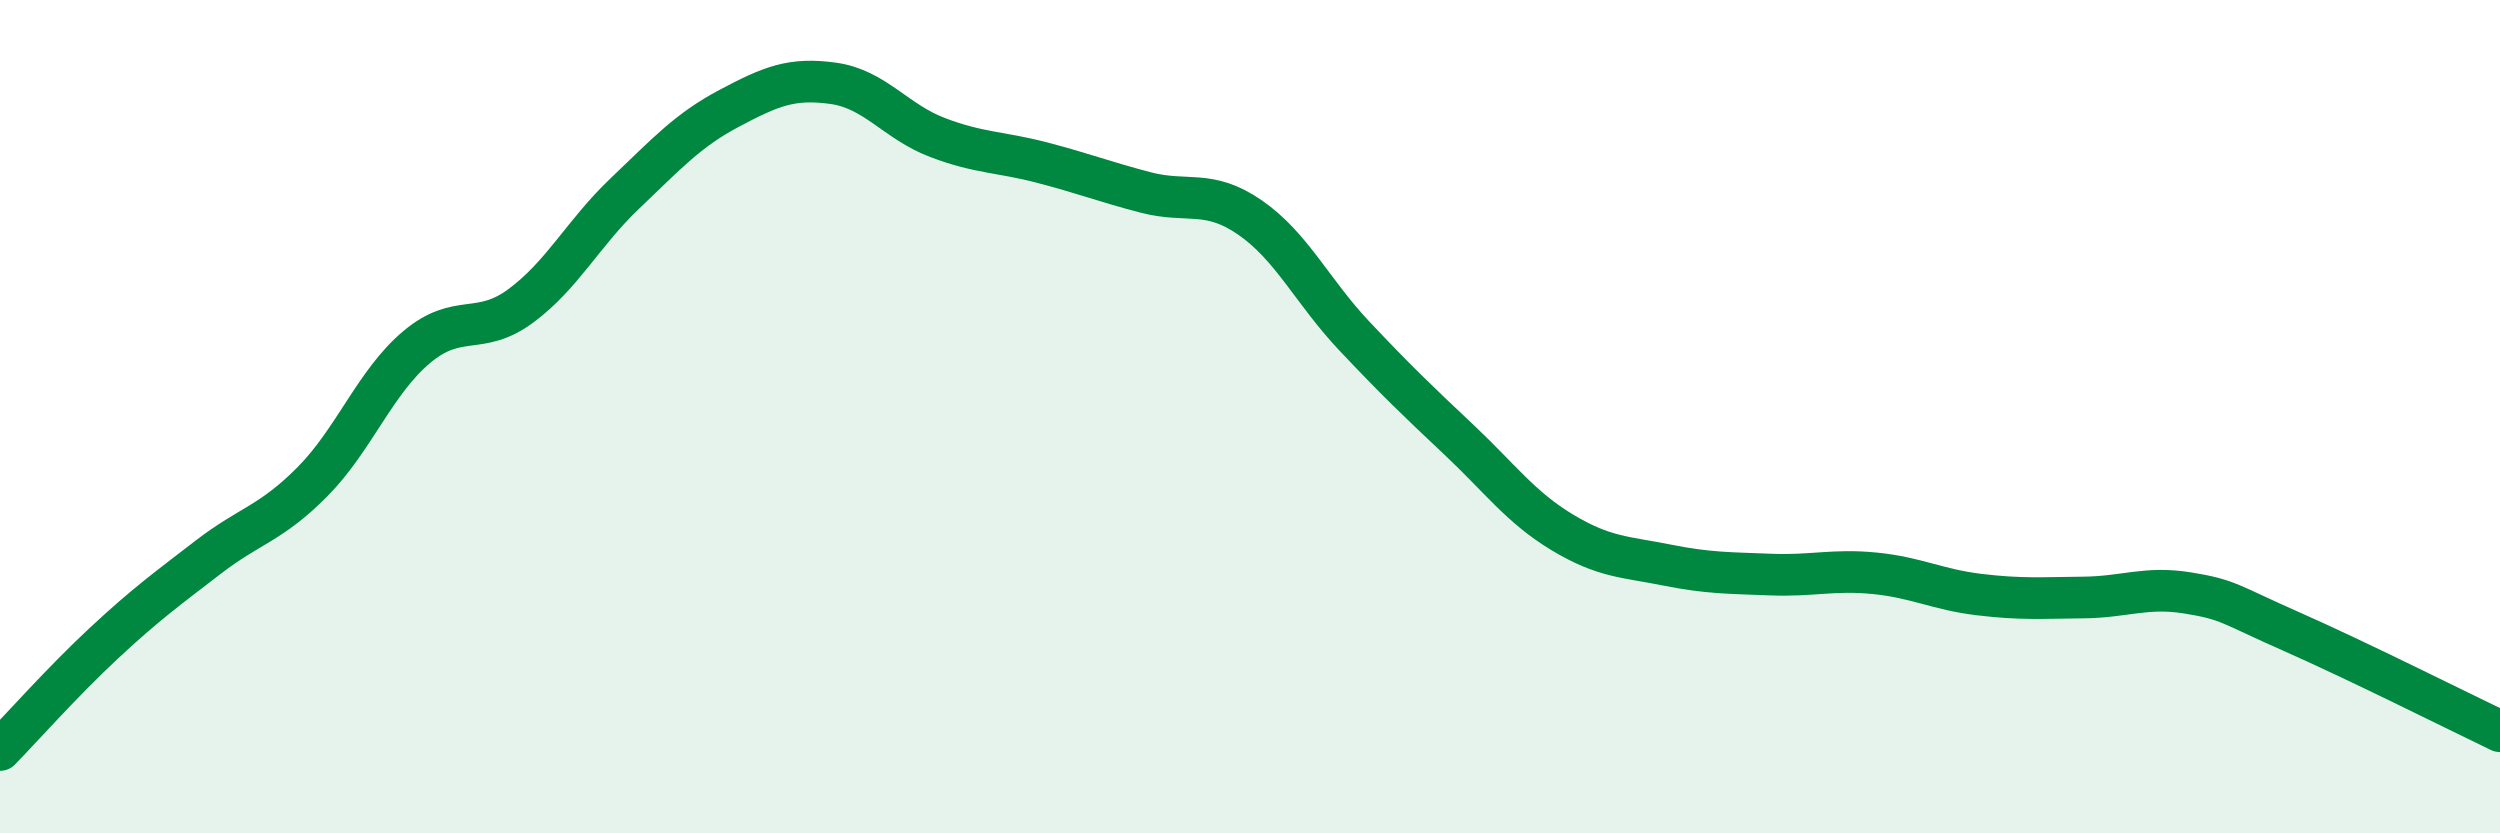
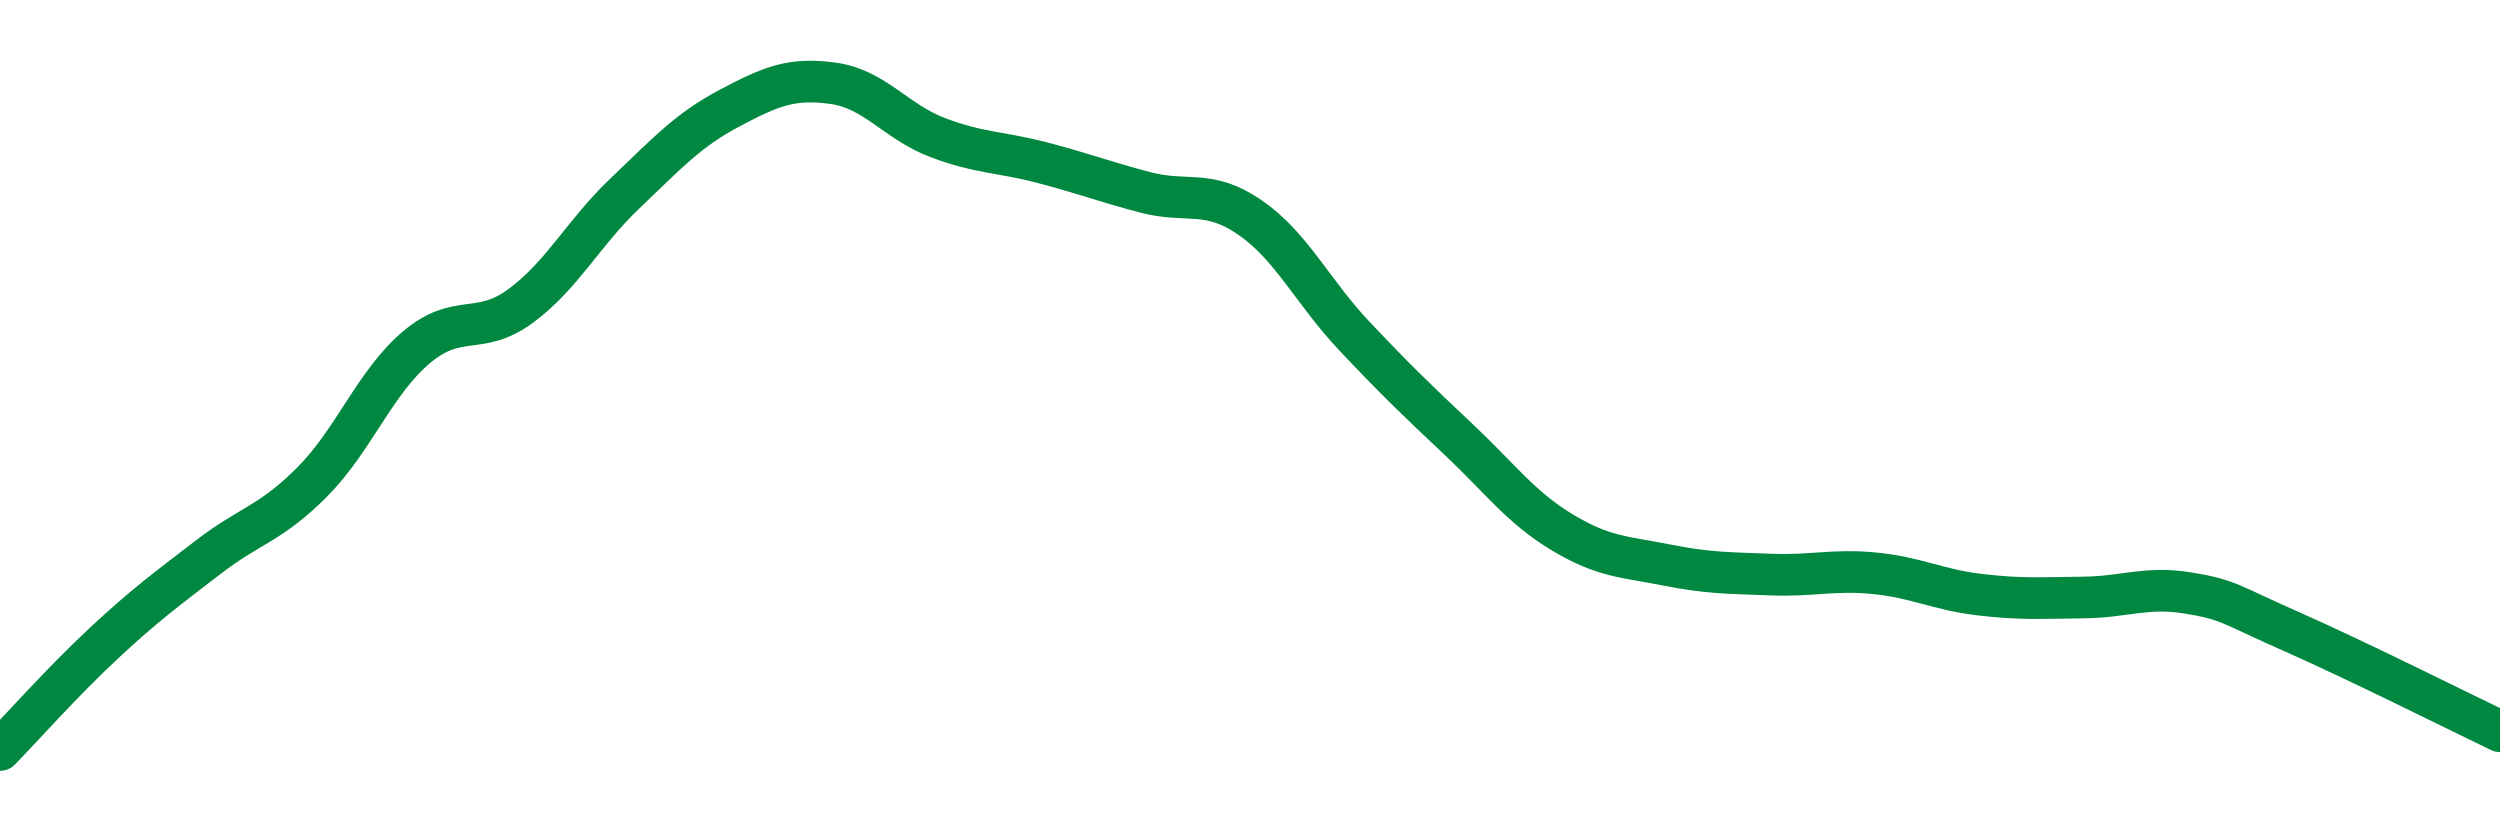
<svg xmlns="http://www.w3.org/2000/svg" width="60" height="20" viewBox="0 0 60 20">
-   <path d="M 0,18 C 0.5,17.49 1.5,16.36 2.5,15.43 C 3.5,14.5 4,14.14 5,13.37 C 6,12.6 6.5,12.57 7.5,11.56 C 8.5,10.55 9,9.17 10,8.33 C 11,7.49 11.5,8.08 12.5,7.34 C 13.5,6.6 14,5.59 15,4.64 C 16,3.69 16.5,3.13 17.5,2.6 C 18.5,2.07 19,1.86 20,2 C 21,2.14 21.5,2.92 22.5,3.3 C 23.5,3.68 24,3.64 25,3.9 C 26,4.16 26.5,4.36 27.5,4.62 C 28.5,4.88 29,4.53 30,5.22 C 31,5.91 31.5,7 32.5,8.06 C 33.5,9.12 34,9.6 35,10.54 C 36,11.48 36.5,12.18 37.5,12.78 C 38.5,13.38 39,13.36 40,13.56 C 41,13.76 41.5,13.75 42.5,13.79 C 43.5,13.83 44,13.66 45,13.76 C 46,13.86 46.5,14.15 47.5,14.27 C 48.5,14.39 49,14.35 50,14.34 C 51,14.33 51.5,14.07 52.5,14.23 C 53.5,14.39 53.5,14.5 55,15.16 C 56.5,15.82 59,17.07 60,17.55L60 20L0 20Z" fill="#008740" opacity="0.1" stroke-linecap="round" stroke-linejoin="round" />
  <path d="M 0,18 C 0.5,17.49 1.5,16.36 2.5,15.43 C 3.5,14.5 4,14.14 5,13.37 C 6,12.6 6.5,12.57 7.5,11.56 C 8.5,10.55 9,9.17 10,8.33 C 11,7.49 11.5,8.08 12.5,7.34 C 13.5,6.6 14,5.59 15,4.64 C 16,3.69 16.5,3.13 17.5,2.6 C 18.5,2.07 19,1.86 20,2 C 21,2.14 21.5,2.92 22.5,3.3 C 23.5,3.68 24,3.64 25,3.9 C 26,4.16 26.5,4.36 27.5,4.62 C 28.5,4.88 29,4.53 30,5.22 C 31,5.91 31.5,7 32.5,8.06 C 33.5,9.12 34,9.6 35,10.54 C 36,11.48 36.5,12.18 37.5,12.78 C 38.5,13.38 39,13.36 40,13.56 C 41,13.76 41.5,13.75 42.5,13.79 C 43.5,13.83 44,13.66 45,13.76 C 46,13.86 46.5,14.15 47.5,14.27 C 48.5,14.39 49,14.35 50,14.34 C 51,14.33 51.5,14.07 52.5,14.23 C 53.5,14.39 53.5,14.5 55,15.16 C 56.5,15.82 59,17.07 60,17.55" stroke="#008740" stroke-width="1" fill="none" stroke-linecap="round" stroke-linejoin="round" />
</svg>